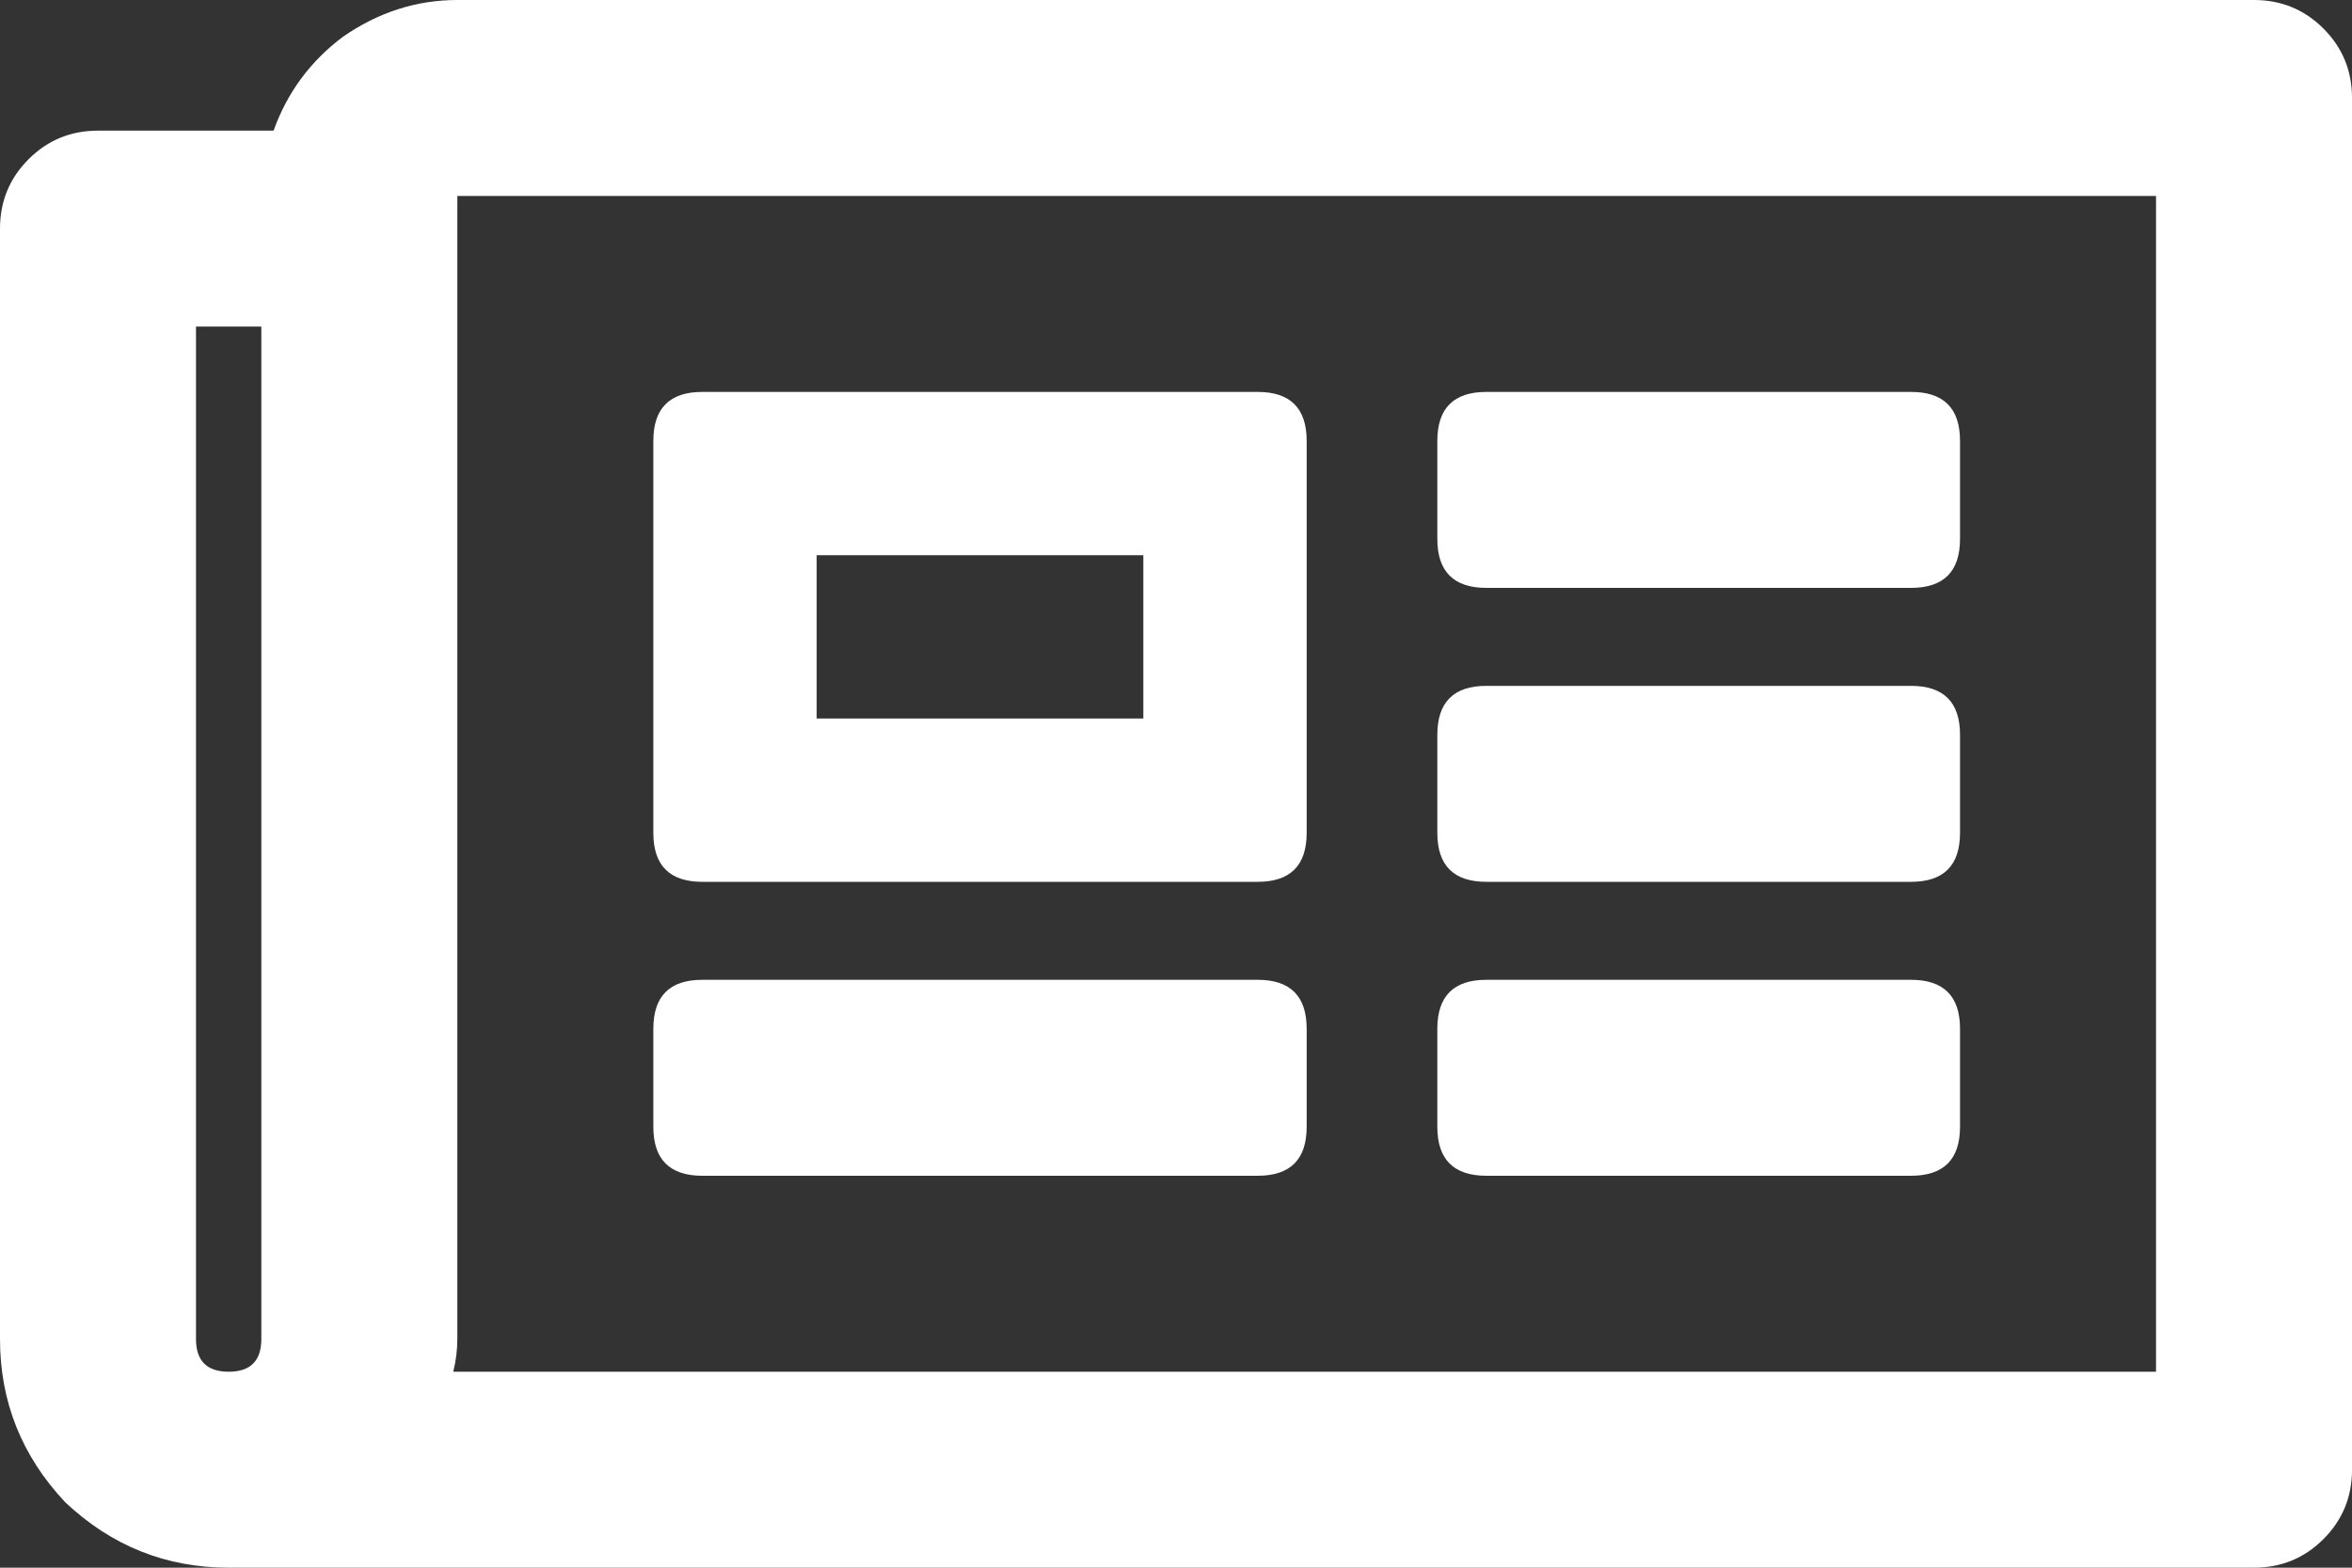
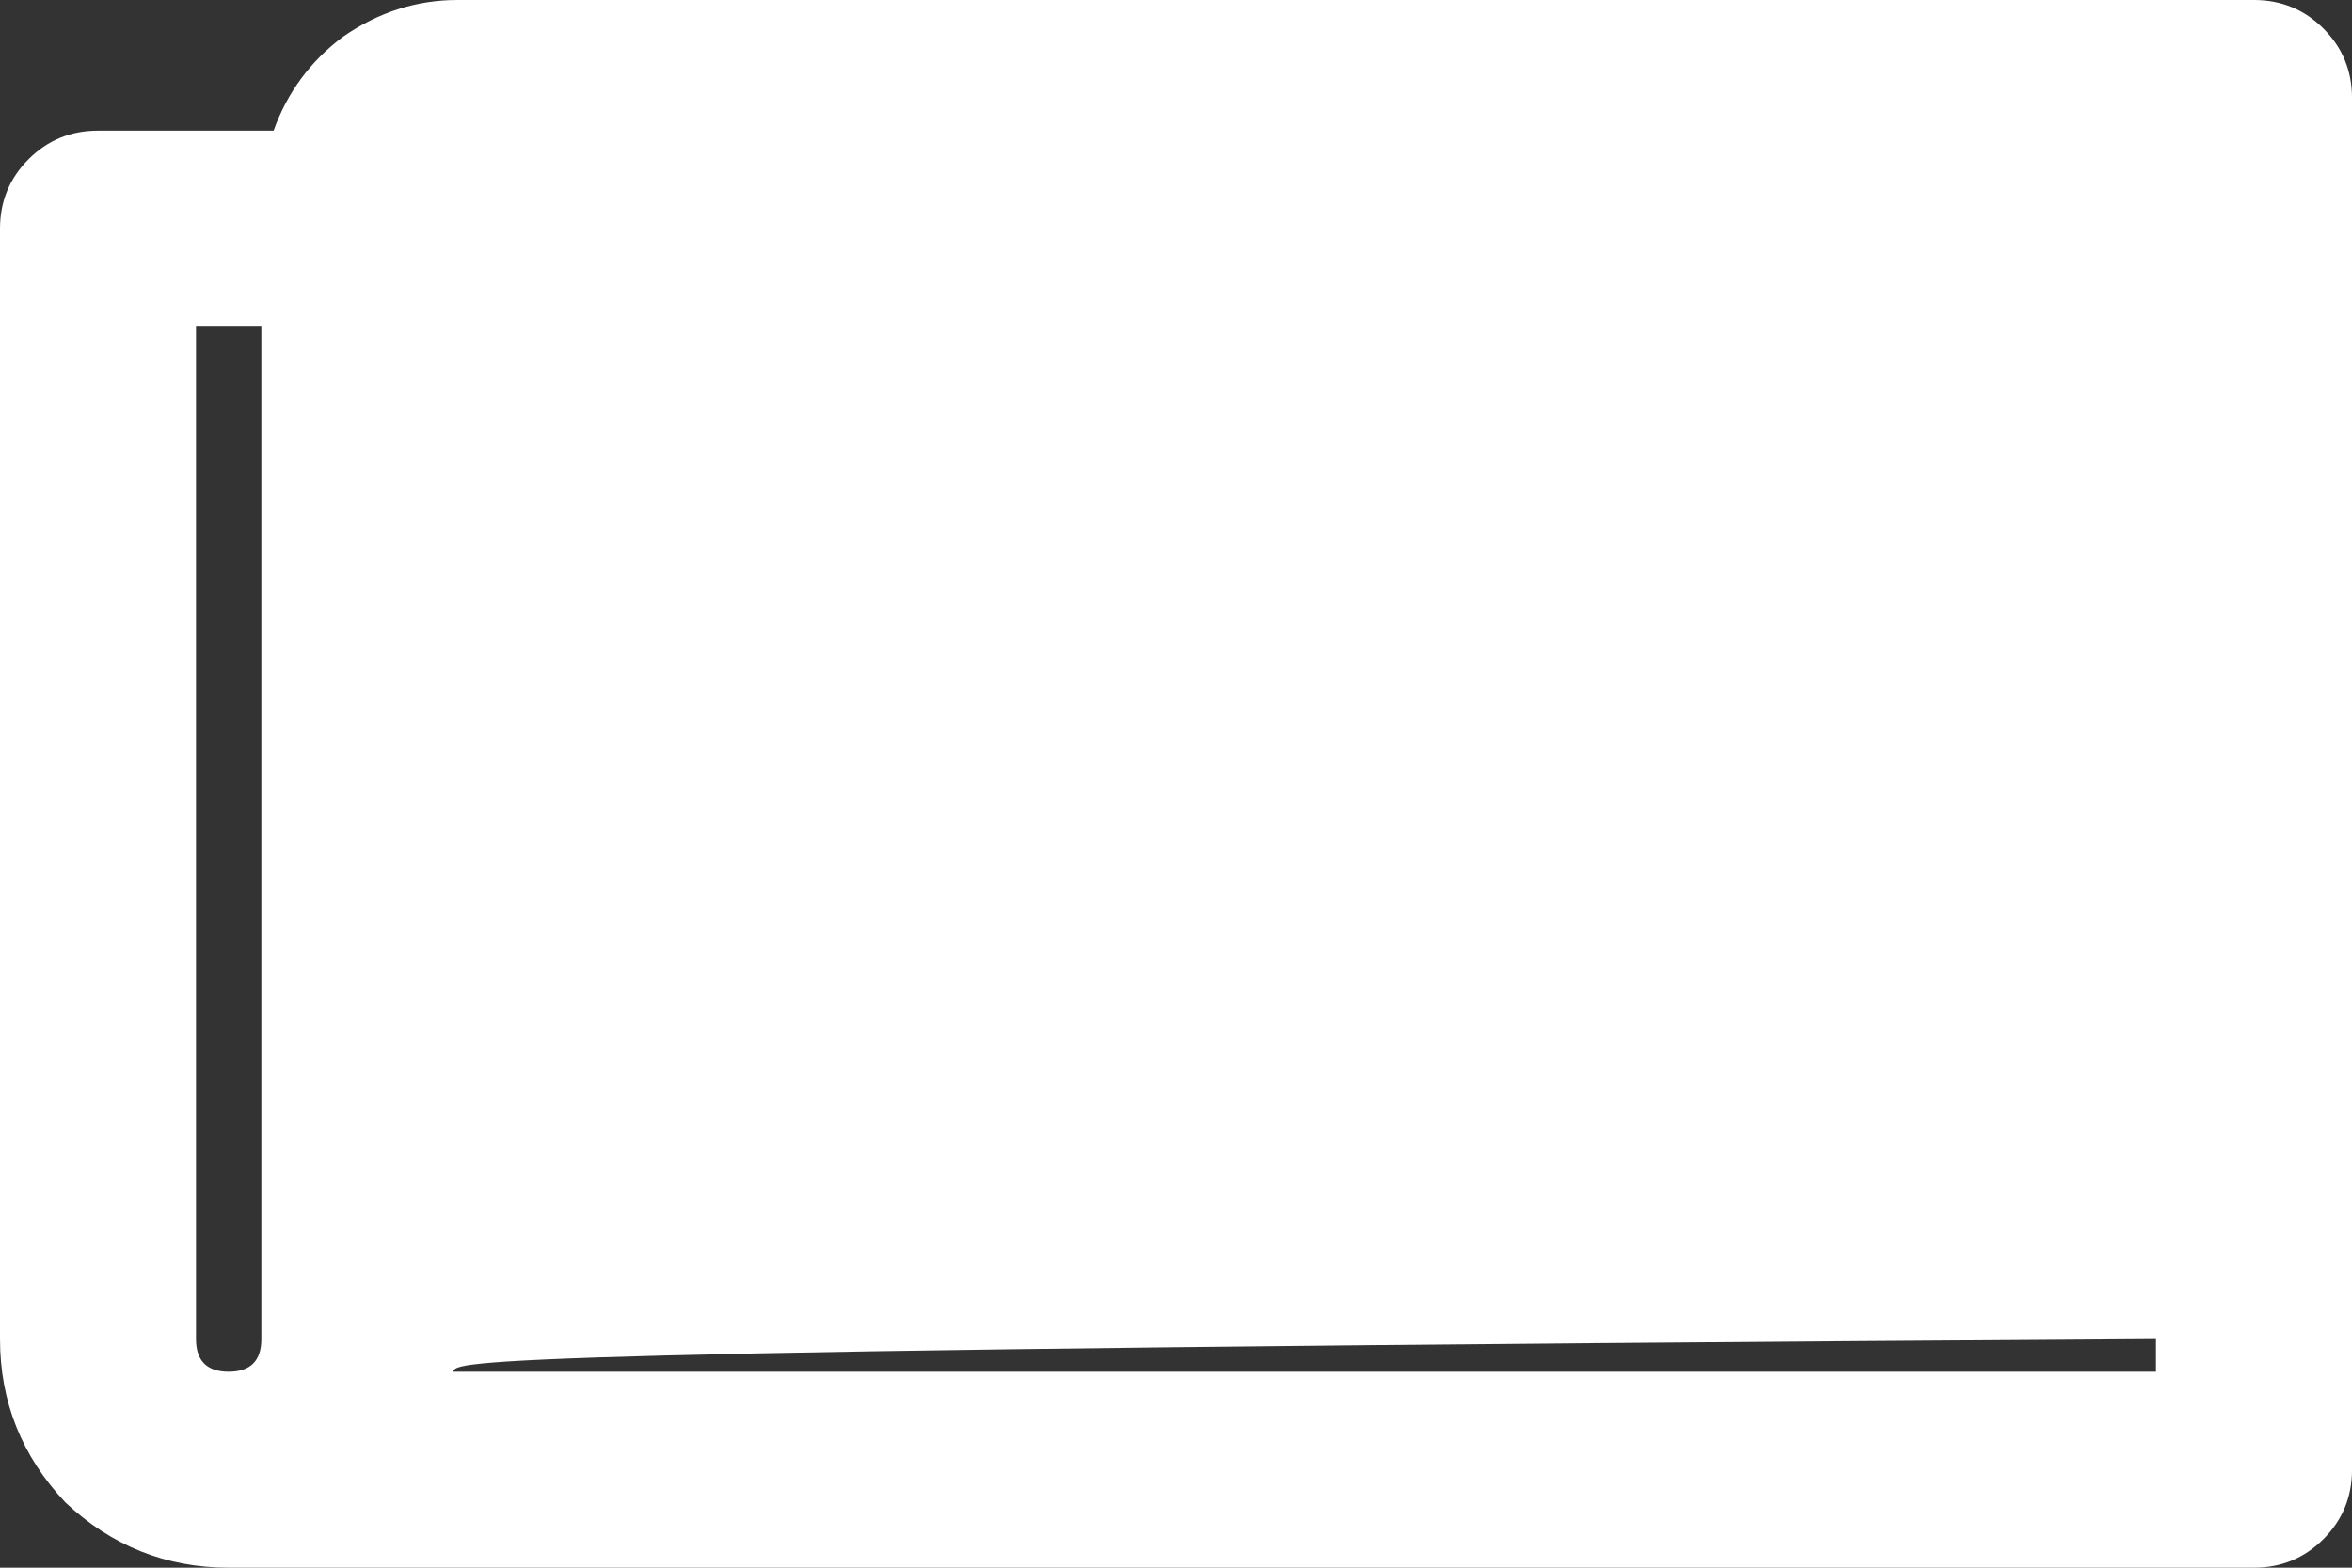
<svg xmlns="http://www.w3.org/2000/svg" width="90" height="60" viewBox="0 0 90 60" fill="none">
  <rect x="0" y="0" width="90" height="60" fill="#333333" stroke="none" />
-   <path d="M86.251 -0C87.292 -0 88.178 0.364 88.907 1.093C89.636 1.822 90.001 2.708 90.001 3.75V56.25C90.001 57.292 89.636 58.177 88.907 58.906C88.178 59.635 87.292 60 86.251 60H8.75C6.354 60 4.271 59.167 2.5 57.5C0.833 55.729 0 53.646 0 51.25V8.75C0 7.708 0.365 6.822 1.094 6.093C1.823 5.364 2.708 5 3.75 5H10.469C10.99 3.541 11.875 2.343 13.125 1.406C14.479 0.468 15.938 -0 17.5 -0H86.251ZM7.5 51.25C7.5 52.083 7.917 52.5 8.75 52.5C9.583 52.5 10 52.083 10 51.25V12.5H7.5V51.25ZM82.501 52.5V7.5H17.5V51.25C17.5 51.667 17.448 52.083 17.344 52.5H82.501ZM26.875 33.75C25.625 33.75 25 33.125 25 31.875V16.875C25 15.625 25.625 15 26.875 15H48.125C49.375 15 50 15.625 50 16.875V31.875C50 33.125 49.375 33.75 48.125 33.75H26.875ZM31.25 21.25V27.5H43.75V21.25H31.25ZM25 43.125V39.375C25 38.125 25.625 37.5 26.875 37.5H48.125C49.375 37.5 50 38.125 50 39.375V43.125C50 44.375 49.375 45 48.125 45H26.875C25.625 45 25 44.375 25 43.125ZM55 43.125V39.375C55 38.125 55.626 37.5 56.876 37.5H73.126C74.376 37.5 75.001 38.125 75.001 39.375V43.125C75.001 44.375 74.376 45 73.126 45H56.876C55.626 45 55 44.375 55 43.125ZM55 20.625V16.875C55 15.625 55.626 15 56.876 15H73.126C74.376 15 75.001 15.625 75.001 16.875V20.625C75.001 21.875 74.376 22.5 73.126 22.5H56.876C55.626 22.5 55 21.875 55 20.625ZM55 31.875V28.125C55 26.875 55.626 26.25 56.876 26.25H73.126C74.376 26.25 75.001 26.875 75.001 28.125V31.875C75.001 33.125 74.376 33.75 73.126 33.75H56.876C55.626 33.75 55 33.125 55 31.875Z" fill="white" />
+   <path d="M86.251 -0C87.292 -0 88.178 0.364 88.907 1.093C89.636 1.822 90.001 2.708 90.001 3.75V56.25C90.001 57.292 89.636 58.177 88.907 58.906C88.178 59.635 87.292 60 86.251 60H8.75C6.354 60 4.271 59.167 2.5 57.5C0.833 55.729 0 53.646 0 51.25V8.75C0 7.708 0.365 6.822 1.094 6.093C1.823 5.364 2.708 5 3.75 5H10.469C10.99 3.541 11.875 2.343 13.125 1.406C14.479 0.468 15.938 -0 17.5 -0H86.251ZM7.5 51.25C7.5 52.083 7.917 52.5 8.75 52.5C9.583 52.5 10 52.083 10 51.25V12.5H7.5V51.25ZM82.501 52.5V7.5V51.25C17.5 51.667 17.448 52.083 17.344 52.5H82.501ZM26.875 33.75C25.625 33.75 25 33.125 25 31.875V16.875C25 15.625 25.625 15 26.875 15H48.125C49.375 15 50 15.625 50 16.875V31.875C50 33.125 49.375 33.75 48.125 33.75H26.875ZM31.25 21.25V27.5H43.75V21.25H31.25ZM25 43.125V39.375C25 38.125 25.625 37.5 26.875 37.5H48.125C49.375 37.5 50 38.125 50 39.375V43.125C50 44.375 49.375 45 48.125 45H26.875C25.625 45 25 44.375 25 43.125ZM55 43.125V39.375C55 38.125 55.626 37.5 56.876 37.5H73.126C74.376 37.5 75.001 38.125 75.001 39.375V43.125C75.001 44.375 74.376 45 73.126 45H56.876C55.626 45 55 44.375 55 43.125ZM55 20.625V16.875C55 15.625 55.626 15 56.876 15H73.126C74.376 15 75.001 15.625 75.001 16.875V20.625C75.001 21.875 74.376 22.5 73.126 22.5H56.876C55.626 22.5 55 21.875 55 20.625ZM55 31.875V28.125C55 26.875 55.626 26.25 56.876 26.25H73.126C74.376 26.25 75.001 26.875 75.001 28.125V31.875C75.001 33.125 74.376 33.75 73.126 33.75H56.876C55.626 33.75 55 33.125 55 31.875Z" fill="white" />
</svg>